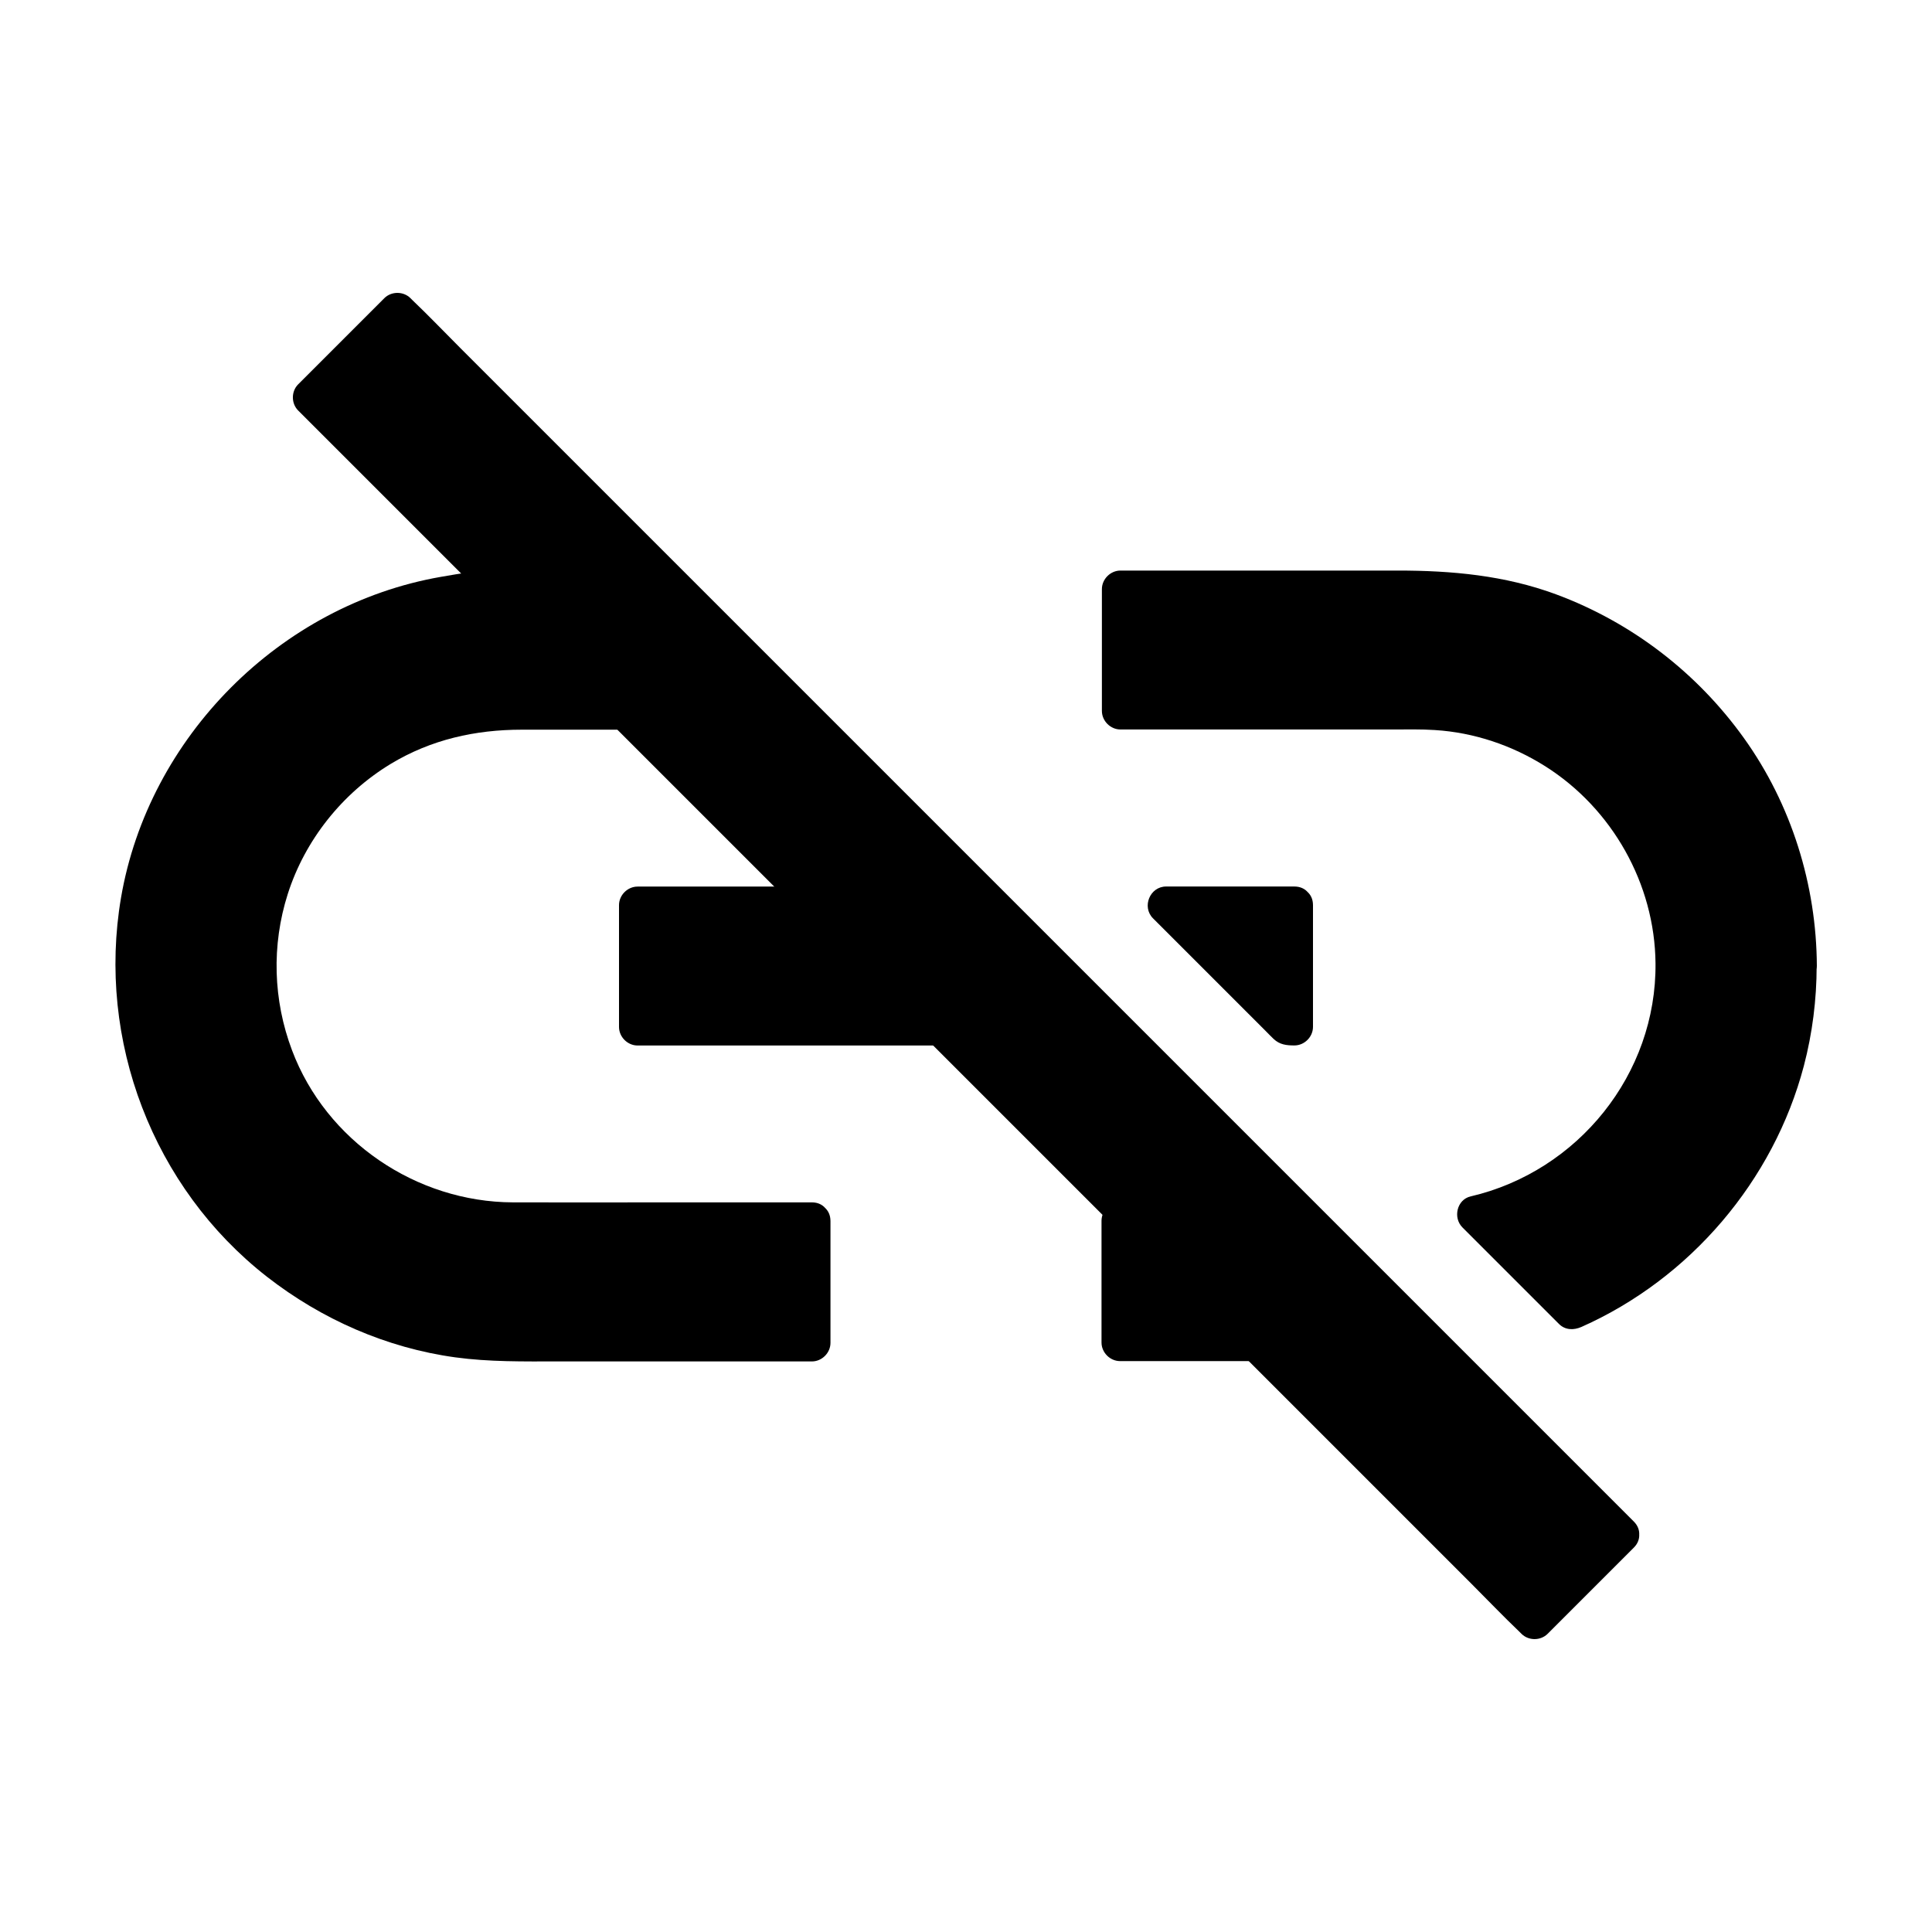
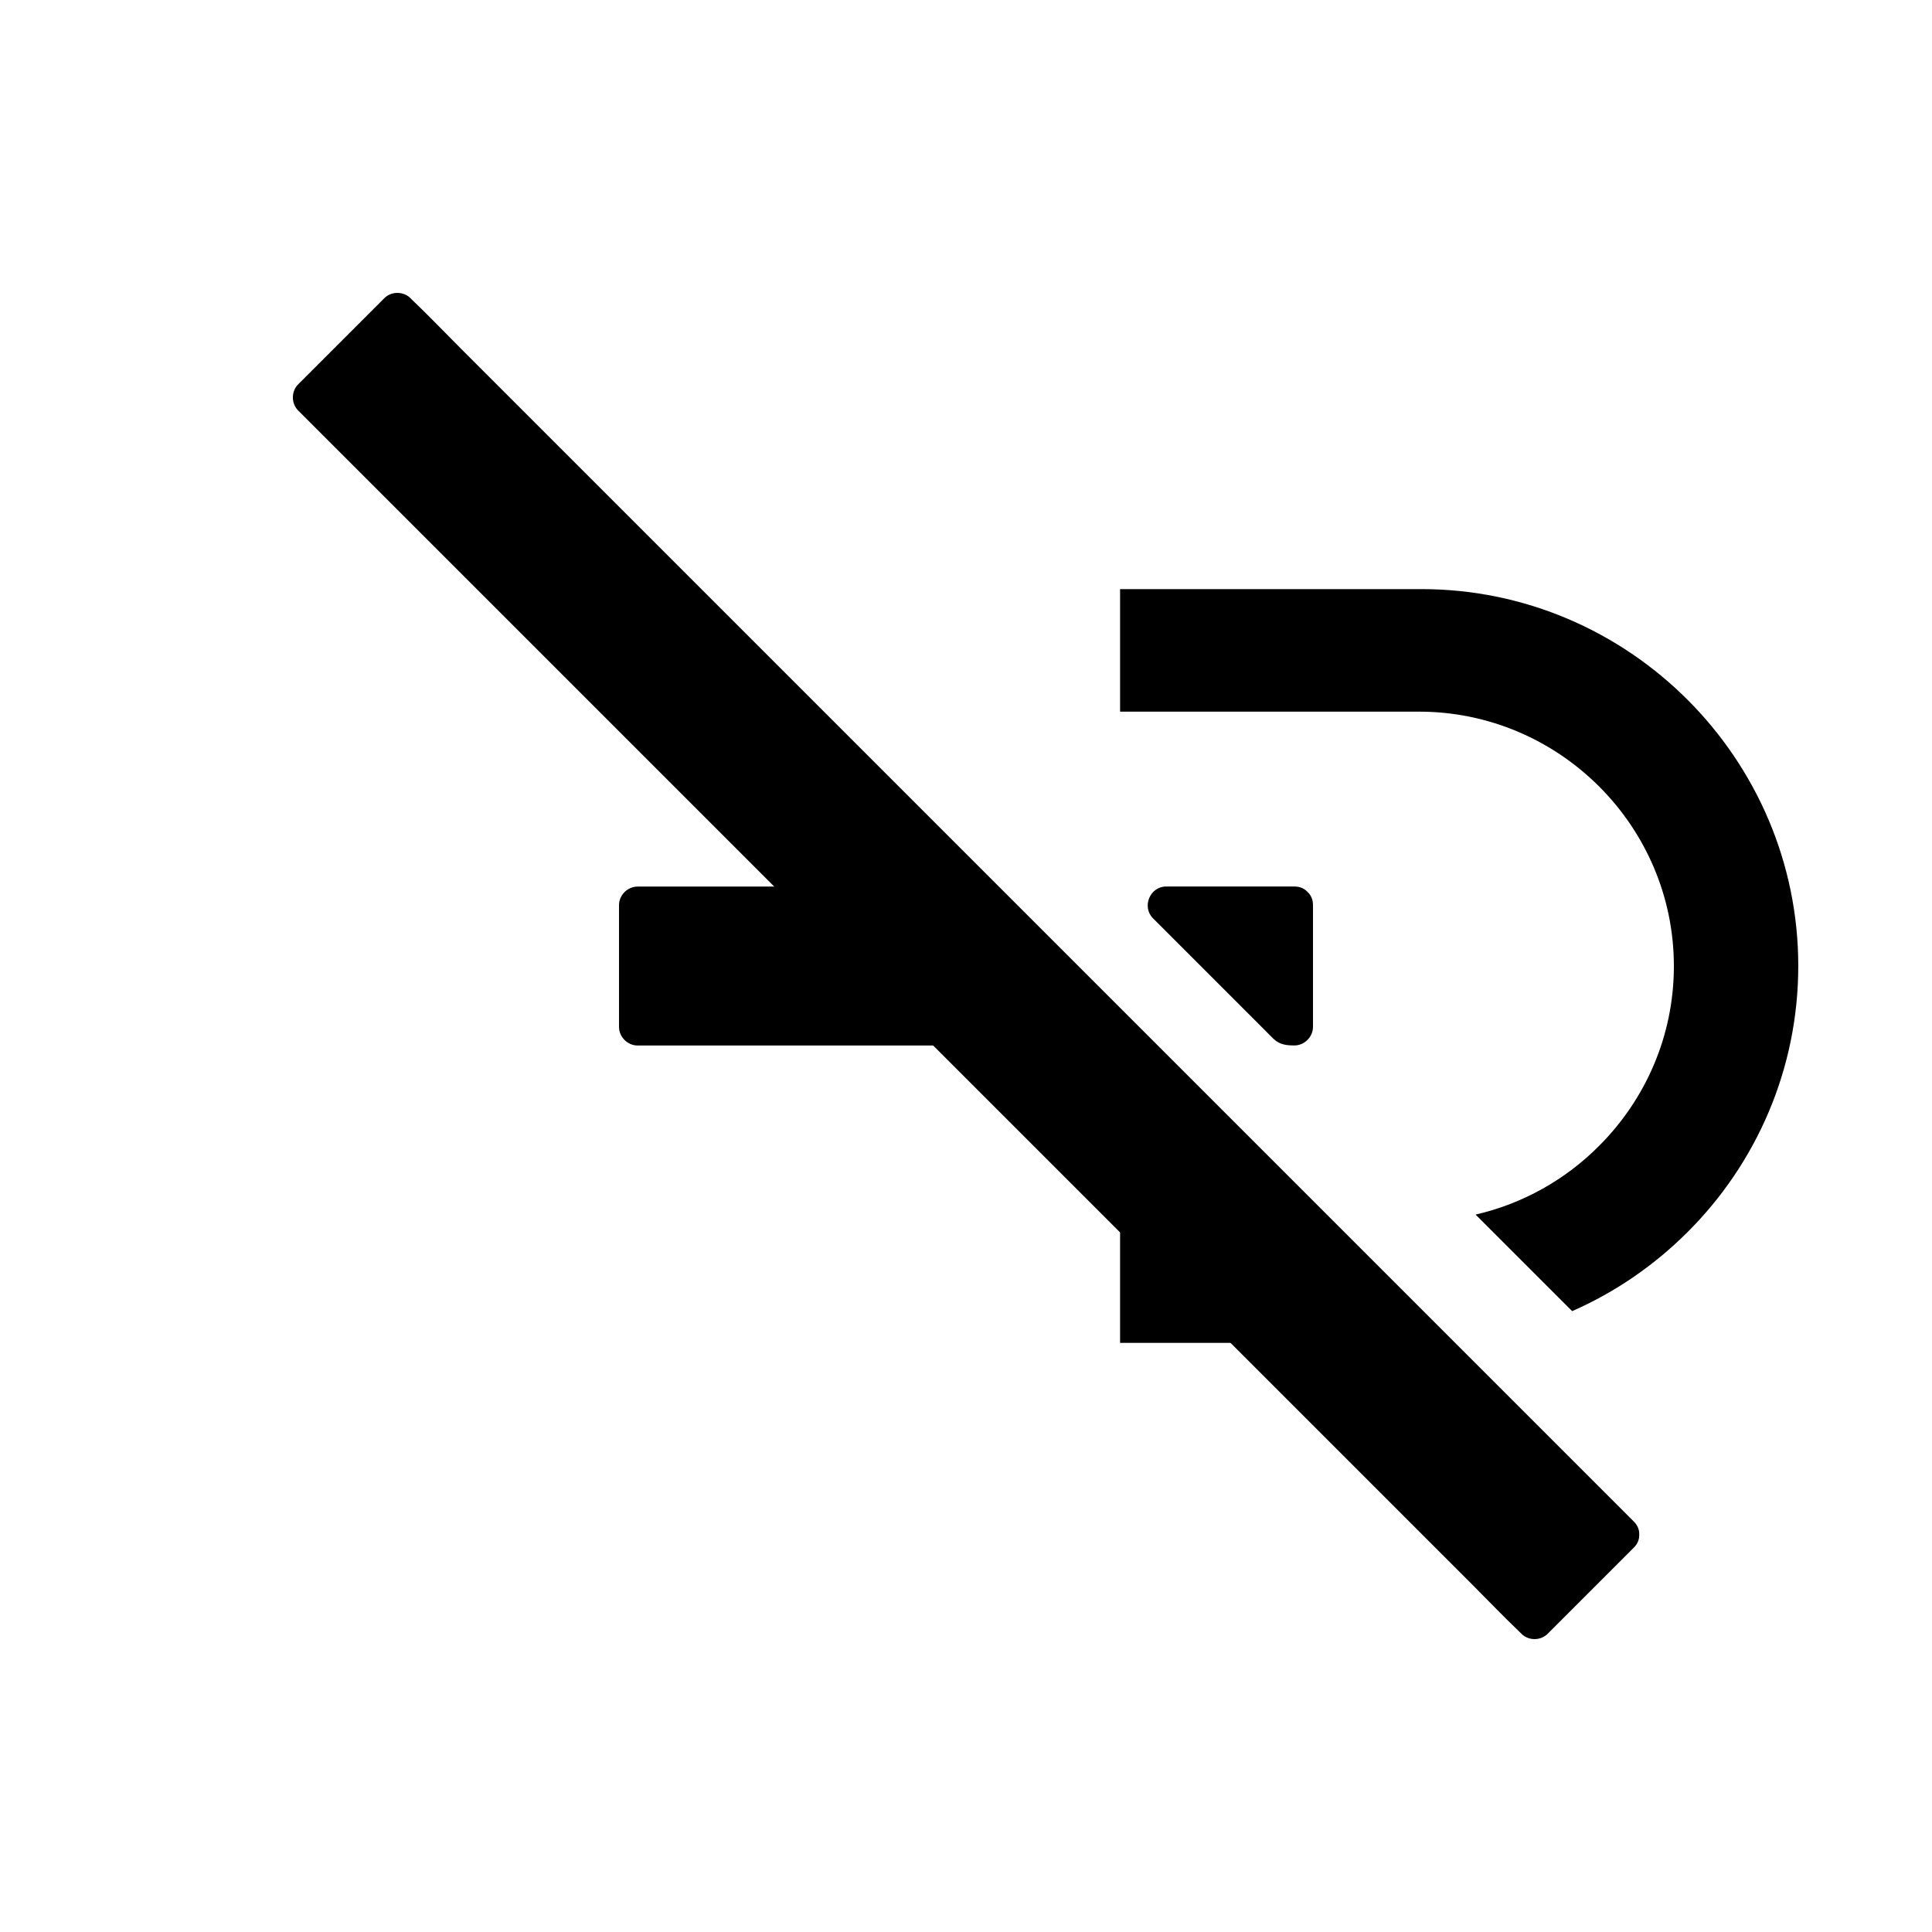
<svg xmlns="http://www.w3.org/2000/svg" fill="#000000" width="800px" height="800px" version="1.1" viewBox="144 144 512 512">
  <g>
-     <path d="m359.16 467.4v32.473h-79.902c-54.906 0-99.828-44.969-99.828-99.875 0-27.453 11.219-52.449 29.324-70.504 17.664-17.664 41.918-28.734 68.586-29.227l32.273 32.324h-29.719c-18.598 0-35.473 7.527-47.723 19.777s-19.828 29.027-19.828 47.578c0 37.145 30.406 67.453 67.551 67.453z" />
-     <path d="m354.24 467.55v32.273c1.625-1.625 3.297-3.297 4.922-4.922h-44.133-27.551c-6.641 0-13.234 0.098-19.875-0.688-27.457-3.246-52.797-19.434-67.852-42.555-16.777-25.781-19.926-58.402-8.562-86.984 12.301-30.898 41.133-53.383 73.848-58.547 4.082-0.641 8.215-0.934 12.348-1.031-1.18-0.492-2.312-0.984-3.492-1.426 9.398 9.398 18.844 18.844 28.242 28.242 1.328 1.328 2.707 2.707 4.035 4.035 1.18-2.805 2.312-5.609 3.492-8.414h-23.027c-11.66 0-22.977 0.836-33.898 5.363-15.254 6.348-28.242 17.664-36.262 32.176-7.969 14.465-10.676 31.191-7.922 47.43 4.723 28.043 27.012 51.465 54.613 58.008 7.332 1.723 14.66 1.969 22.141 1.969h24.5c16.137 0 32.273 0.195 48.414 0h0.934c6.348 0 6.348-9.84 0-9.84h-39.41c-13.285 0-26.566 0.051-39.852 0-25.535-0.098-49.445-16.234-58.5-40.297-5.019-13.285-5.461-27.848-1.133-41.426 4.574-14.316 14.465-26.715 27.305-34.488 10.676-6.445 22.387-9.055 34.734-9.055h25.141 2.164c4.281 0 6.496-5.363 3.492-8.414-6.742-6.742-13.48-13.48-20.27-20.27-3.543-3.543-7.086-7.086-10.629-10.629-1.426-1.426-2.609-2.707-4.871-2.805-5.41-0.297-11.219 0.688-16.531 1.625-42.559 7.43-77.441 42.461-84.723 85.02-6.43 37.777 8.426 76.84 38.688 100.46 14.465 11.266 31.637 18.844 49.891 21.352 9.055 1.23 18.055 1.082 27.109 1.082h65.879 1.523c2.656 0 4.922-2.262 4.922-4.922v-32.273c-0.004-6.394-9.844-6.394-9.844-0.047z" />
    <path d="m444.72 467.4 32.273 32.473h-36.16v-32.473z" />
-     <path d="m441.23 471c9.398 9.398 18.844 18.844 28.242 28.242 1.328 1.328 2.707 2.707 4.035 4.035 1.18-2.805 2.312-5.609 3.492-8.414h-36.164l4.922 4.922v-32.273c-1.625 1.625-3.297 3.297-4.922 4.922h3.887c6.348 0 6.348-9.84 0-9.84h-3.887c-2.656 0-4.922 2.262-4.922 4.922v32.273c0 2.656 2.262 4.922 4.922 4.922h36.164c4.281 0 6.496-5.363 3.492-8.414-9.398-9.398-18.844-18.844-28.242-28.242-1.328-1.328-2.707-2.707-4.035-4.035-4.523-4.438-11.461 2.5-6.984 6.981z" />
    <path d="m620.56 400c0 27.453-11.219 52.449-29.324 70.504-8.758 8.758-19.141 15.941-30.602 20.961l-25.586-25.586c12.598-2.902 23.863-9.301 32.719-18.207 12.25-12.25 19.828-29.078 19.828-47.625 0-37.145-30.406-67.453-67.551-67.453h-79.211v-32.473h79.902c54.906 0 99.824 44.969 99.824 99.879z" />
-     <path d="m615.64 400c-0.098 28.734-13.285 55.844-35.57 73.949-6.641 5.41-14.121 9.789-21.941 13.285 1.969 0.246 3.984 0.492 5.953 0.789l-25.586-25.586c-0.738 2.754-1.426 5.461-2.164 8.215 27.305-6.394 49.445-28.879 54.809-56.48 4.676-24.207-3.297-49.645-21.254-66.617-14.121-13.332-32.422-19.926-51.711-19.926h-40.098-23.273c-4.379 0-8.855-0.246-13.234 0h-0.641l4.922 4.922v-32.273l-4.922 4.922h68.438c11.367 0 22.484-0.051 33.652 2.656 19.387 4.723 36.801 15.598 49.84 30.699 14.66 16.918 22.73 38.961 22.781 61.445 0 6.348 9.84 6.348 9.84 0-0.098-21.5-6.742-42.852-19.336-60.418-12.449-17.367-29.766-30.652-49.789-38.082-13.578-5.019-27.602-6.297-41.918-6.297h-40.934-32.57c-2.656 0-4.922 2.262-4.922 4.922v32.273c0 2.656 2.262 4.922 4.922 4.922h72.273c3.691 0 7.379-0.098 11.02 0.148 10.383 0.641 20.469 4.035 29.273 9.594 17.762 11.219 29.027 31.191 29.227 52.203 0.297 29.371-20.516 55.152-49.004 61.797-3.641 0.836-4.723 5.656-2.164 8.215 8.512 8.512 17.074 17.074 25.586 25.586 1.672 1.672 3.938 1.672 5.953 0.789 28.781-12.793 50.922-38.719 58.941-69.176 2.262-8.609 3.394-17.613 3.394-26.52 0.094-6.305-9.746-6.305-9.793 0.043z" />
    <path d="m361.03 383.76 32.277 32.473h-80.395v-32.473z" />
    <path d="m357.54 387.36c9.398 9.398 18.844 18.844 28.242 28.242 1.328 1.328 2.707 2.707 4.035 4.035 1.18-2.805 2.312-5.609 3.492-8.414h-70.355-9.988l4.922 4.922v-32.273c-1.625 1.625-3.297 3.297-4.922 4.922h42.066 6.004c6.348 0 6.348-9.84 0-9.84h-42.066-6.004c-2.656 0-4.922 2.262-4.922 4.922v32.273c0 2.656 2.262 4.922 4.922 4.922h70.355 9.988c4.281 0 6.496-5.363 3.492-8.414-9.398-9.398-18.844-18.844-28.242-28.242-1.328-1.328-2.707-2.707-4.035-4.035-4.523-4.484-11.461 2.453-6.984 6.981z" />
    <path d="m487.08 383.76v32.473h-1.77l-32.277-32.473z" />
    <path d="m482.11 383.86v32.273c1.625-1.625 3.297-3.297 4.922-4.922h-1.723c1.18 0.492 2.312 0.984 3.492 1.426l-32.277-32.277c-1.18 2.805-2.312 5.609-3.492 8.414h33.996c6.348 0 6.348-9.84 0-9.84h-33.996c-4.281 0-6.496 5.363-3.492 8.414l29.766 29.766c0.738 0.738 1.477 1.523 2.215 2.215 1.625 1.523 3.394 1.723 5.512 1.723 2.656 0 4.922-2.262 4.922-4.922v-32.273c-0.004-6.34-9.844-6.34-9.844 0.004z" />
    <path d="m249.32 226.5 324.17 324.17-22.82 22.82-324.17-324.17z" />
    <path d="m576.97 547.21c-2.902-2.902-5.758-5.758-8.66-8.66-7.871-7.871-15.742-15.742-23.566-23.566l-34.883-34.883c-14.168-14.168-28.387-28.387-42.559-42.559-15.547-15.547-31.094-31.094-46.641-46.641-15.695-15.695-31.391-31.391-47.086-47.086-14.613-14.613-29.273-29.273-43.887-43.887-12.348-12.348-24.699-24.699-37.098-37.098-8.855-8.855-17.711-17.711-26.566-26.566-4.231-4.231-8.363-8.562-12.695-12.695-0.195-0.195-0.344-0.344-0.543-0.543-1.871-1.871-5.066-1.871-6.938 0l-22.828 22.828c-1.871 1.871-1.871 5.066 0 6.938 2.902 2.902 5.758 5.758 8.66 8.66 7.871 7.871 15.742 15.742 23.566 23.566 11.609 11.609 23.273 23.273 34.883 34.883 14.168 14.168 28.387 28.387 42.559 42.559l93.727 93.727c14.613 14.613 29.273 29.273 43.887 43.887 12.348 12.348 24.699 24.699 37.098 37.098 8.855 8.855 17.711 17.711 26.566 26.566 4.231 4.231 8.363 8.562 12.695 12.695 0.195 0.195 0.344 0.344 0.543 0.543 1.871 1.871 5.066 1.871 6.938 0l22.828-22.828c4.477-4.477-2.461-11.465-6.938-6.938l-22.828 22.828h6.938c-2.902-2.902-5.758-5.758-8.66-8.66-7.871-7.871-15.742-15.742-23.566-23.566l-34.883-34.883c-14.168-14.168-28.387-28.387-42.559-42.559-15.547-15.547-31.094-31.094-46.641-46.641-15.695-15.695-31.391-31.391-47.086-47.086-14.613-14.613-29.273-29.273-43.887-43.887-12.348-12.348-24.699-24.699-37.098-37.098-8.855-8.855-17.711-17.711-26.566-26.566-4.231-4.231-8.266-8.66-12.695-12.695-0.195-0.148-0.344-0.344-0.543-0.543v6.938l22.828-22.828h-6.938c2.902 2.902 5.758 5.758 8.66 8.66 7.871 7.871 15.742 15.742 23.566 23.566 11.609 11.609 23.273 23.273 34.883 34.883 14.168 14.168 28.387 28.387 42.559 42.559l93.727 93.727c14.613 14.613 29.273 29.273 43.887 43.887 12.348 12.348 24.699 24.699 37.098 37.098 8.855 8.855 17.711 17.711 26.566 26.566 4.231 4.231 8.363 8.562 12.695 12.695 0.195 0.195 0.344 0.344 0.543 0.543 4.477 4.477 11.414-2.461 6.938-6.938z" />
  </g>
</svg>